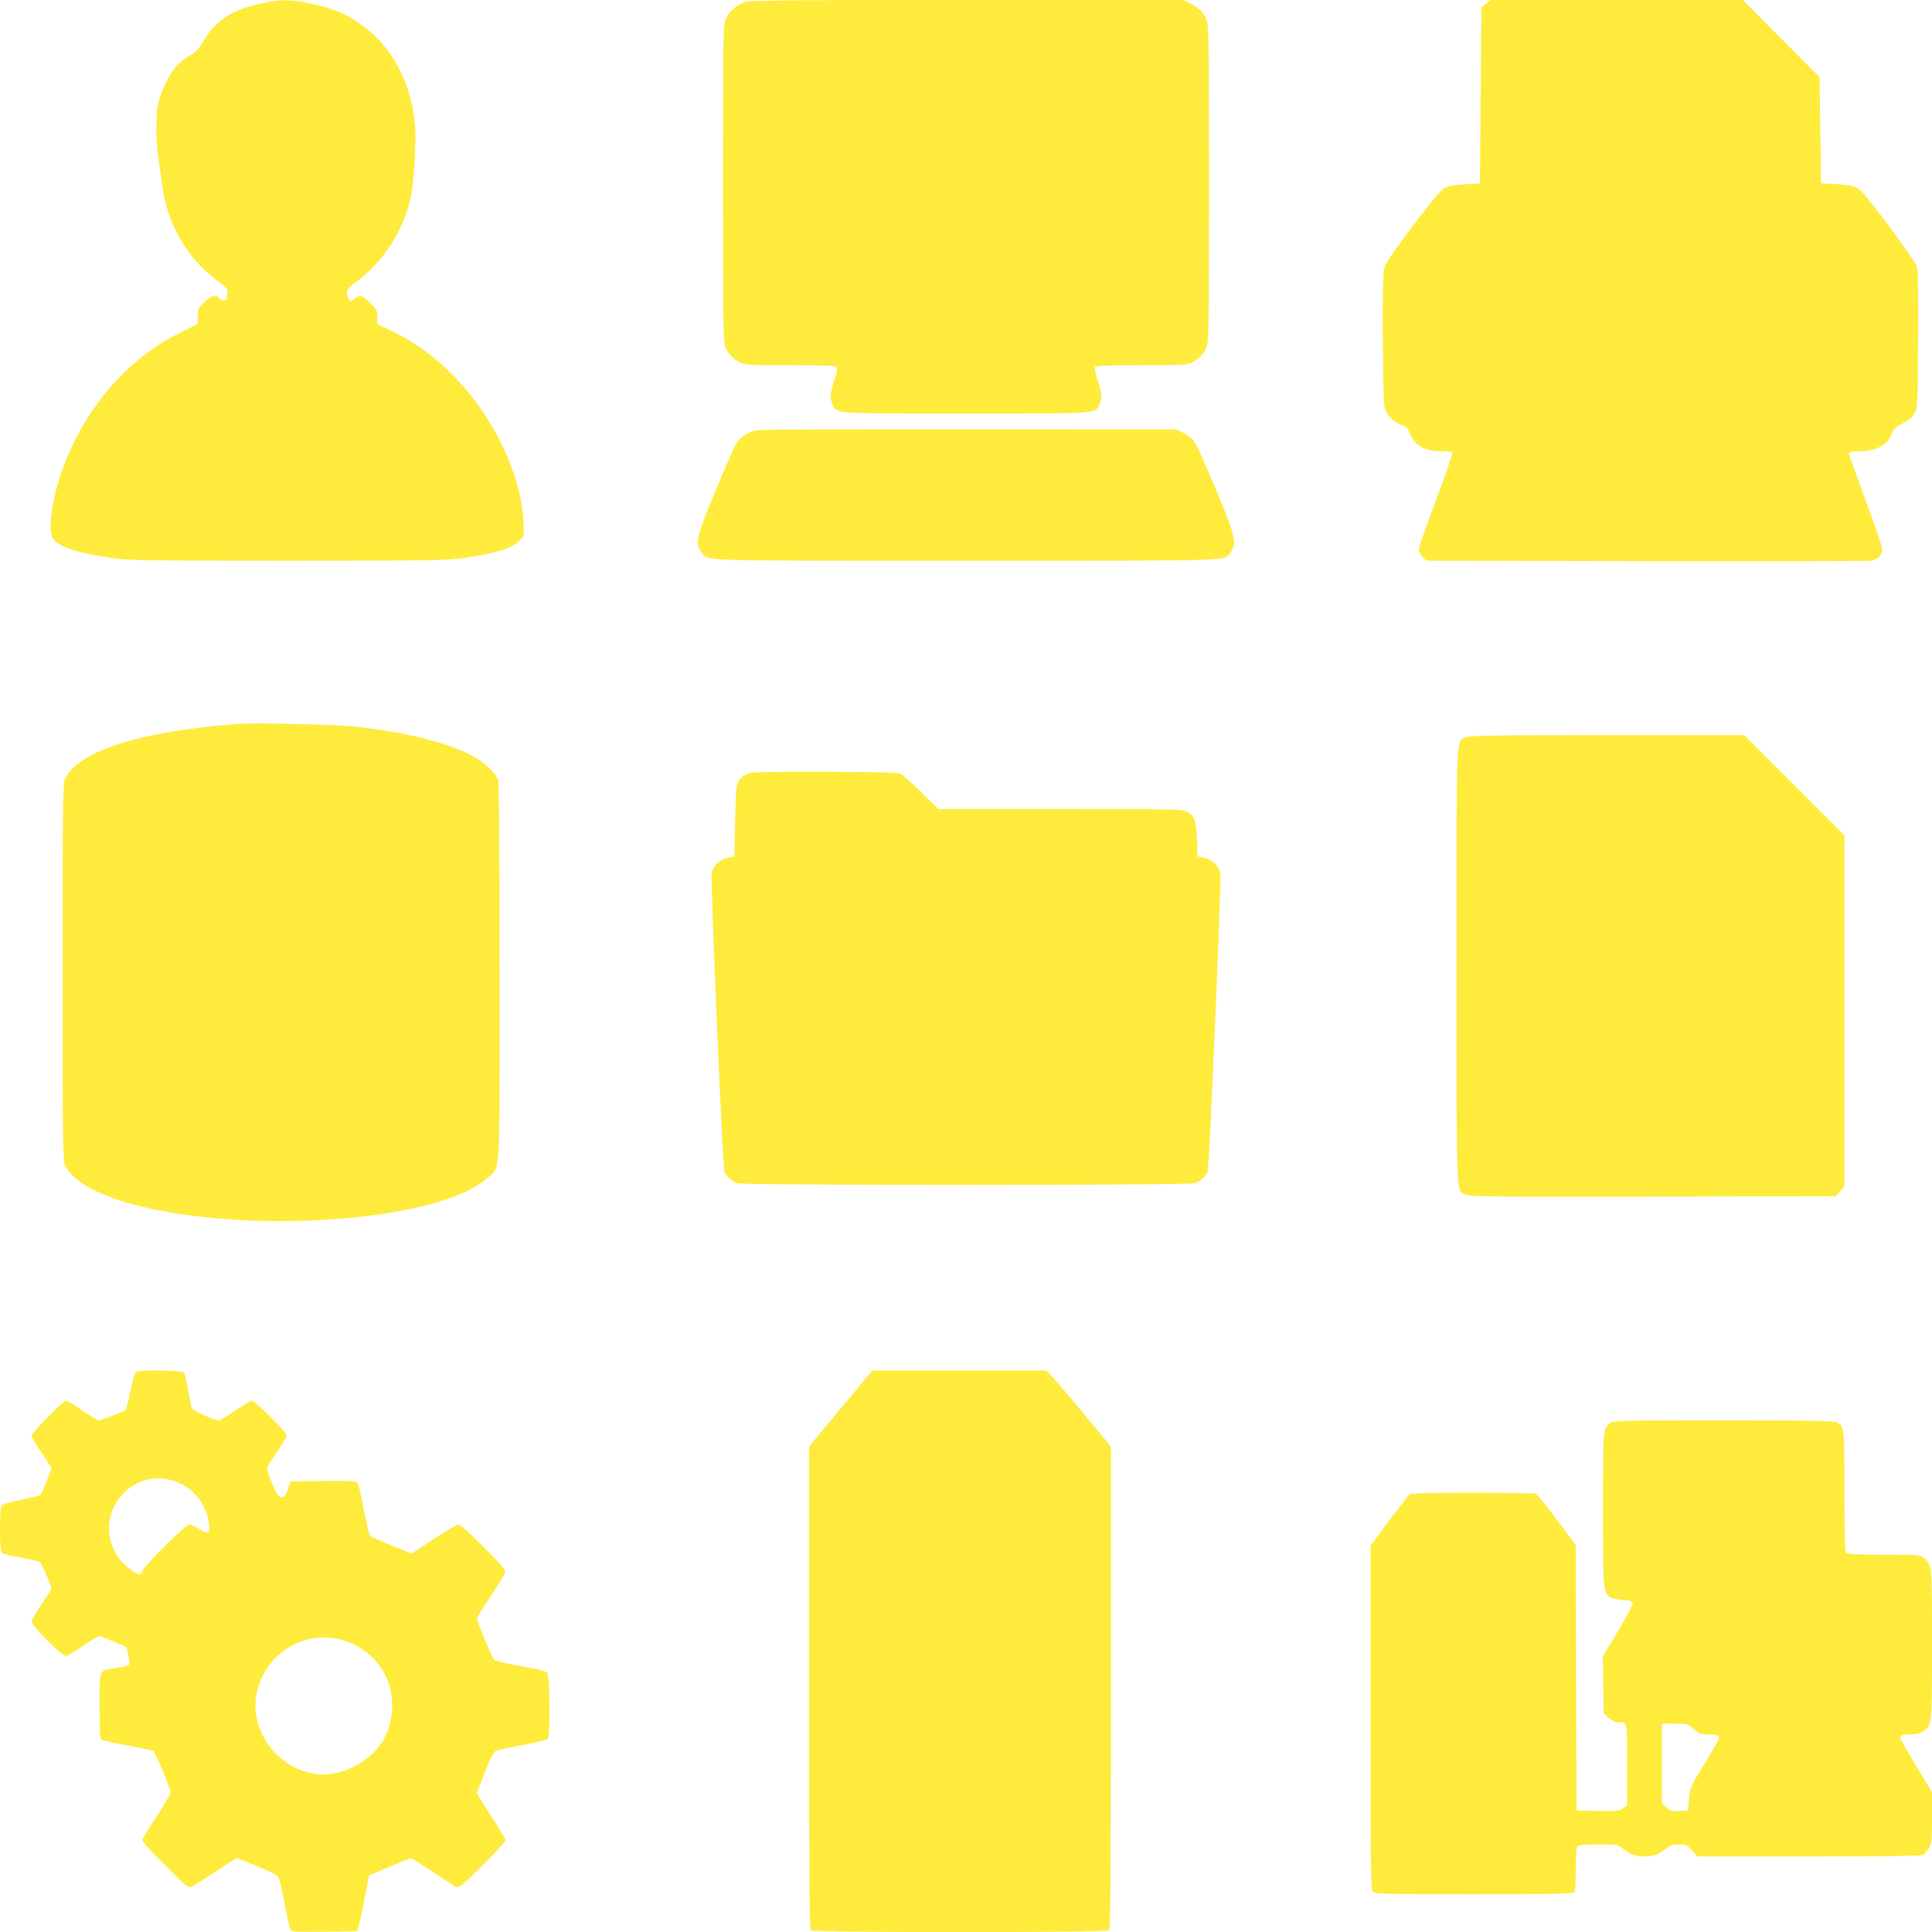
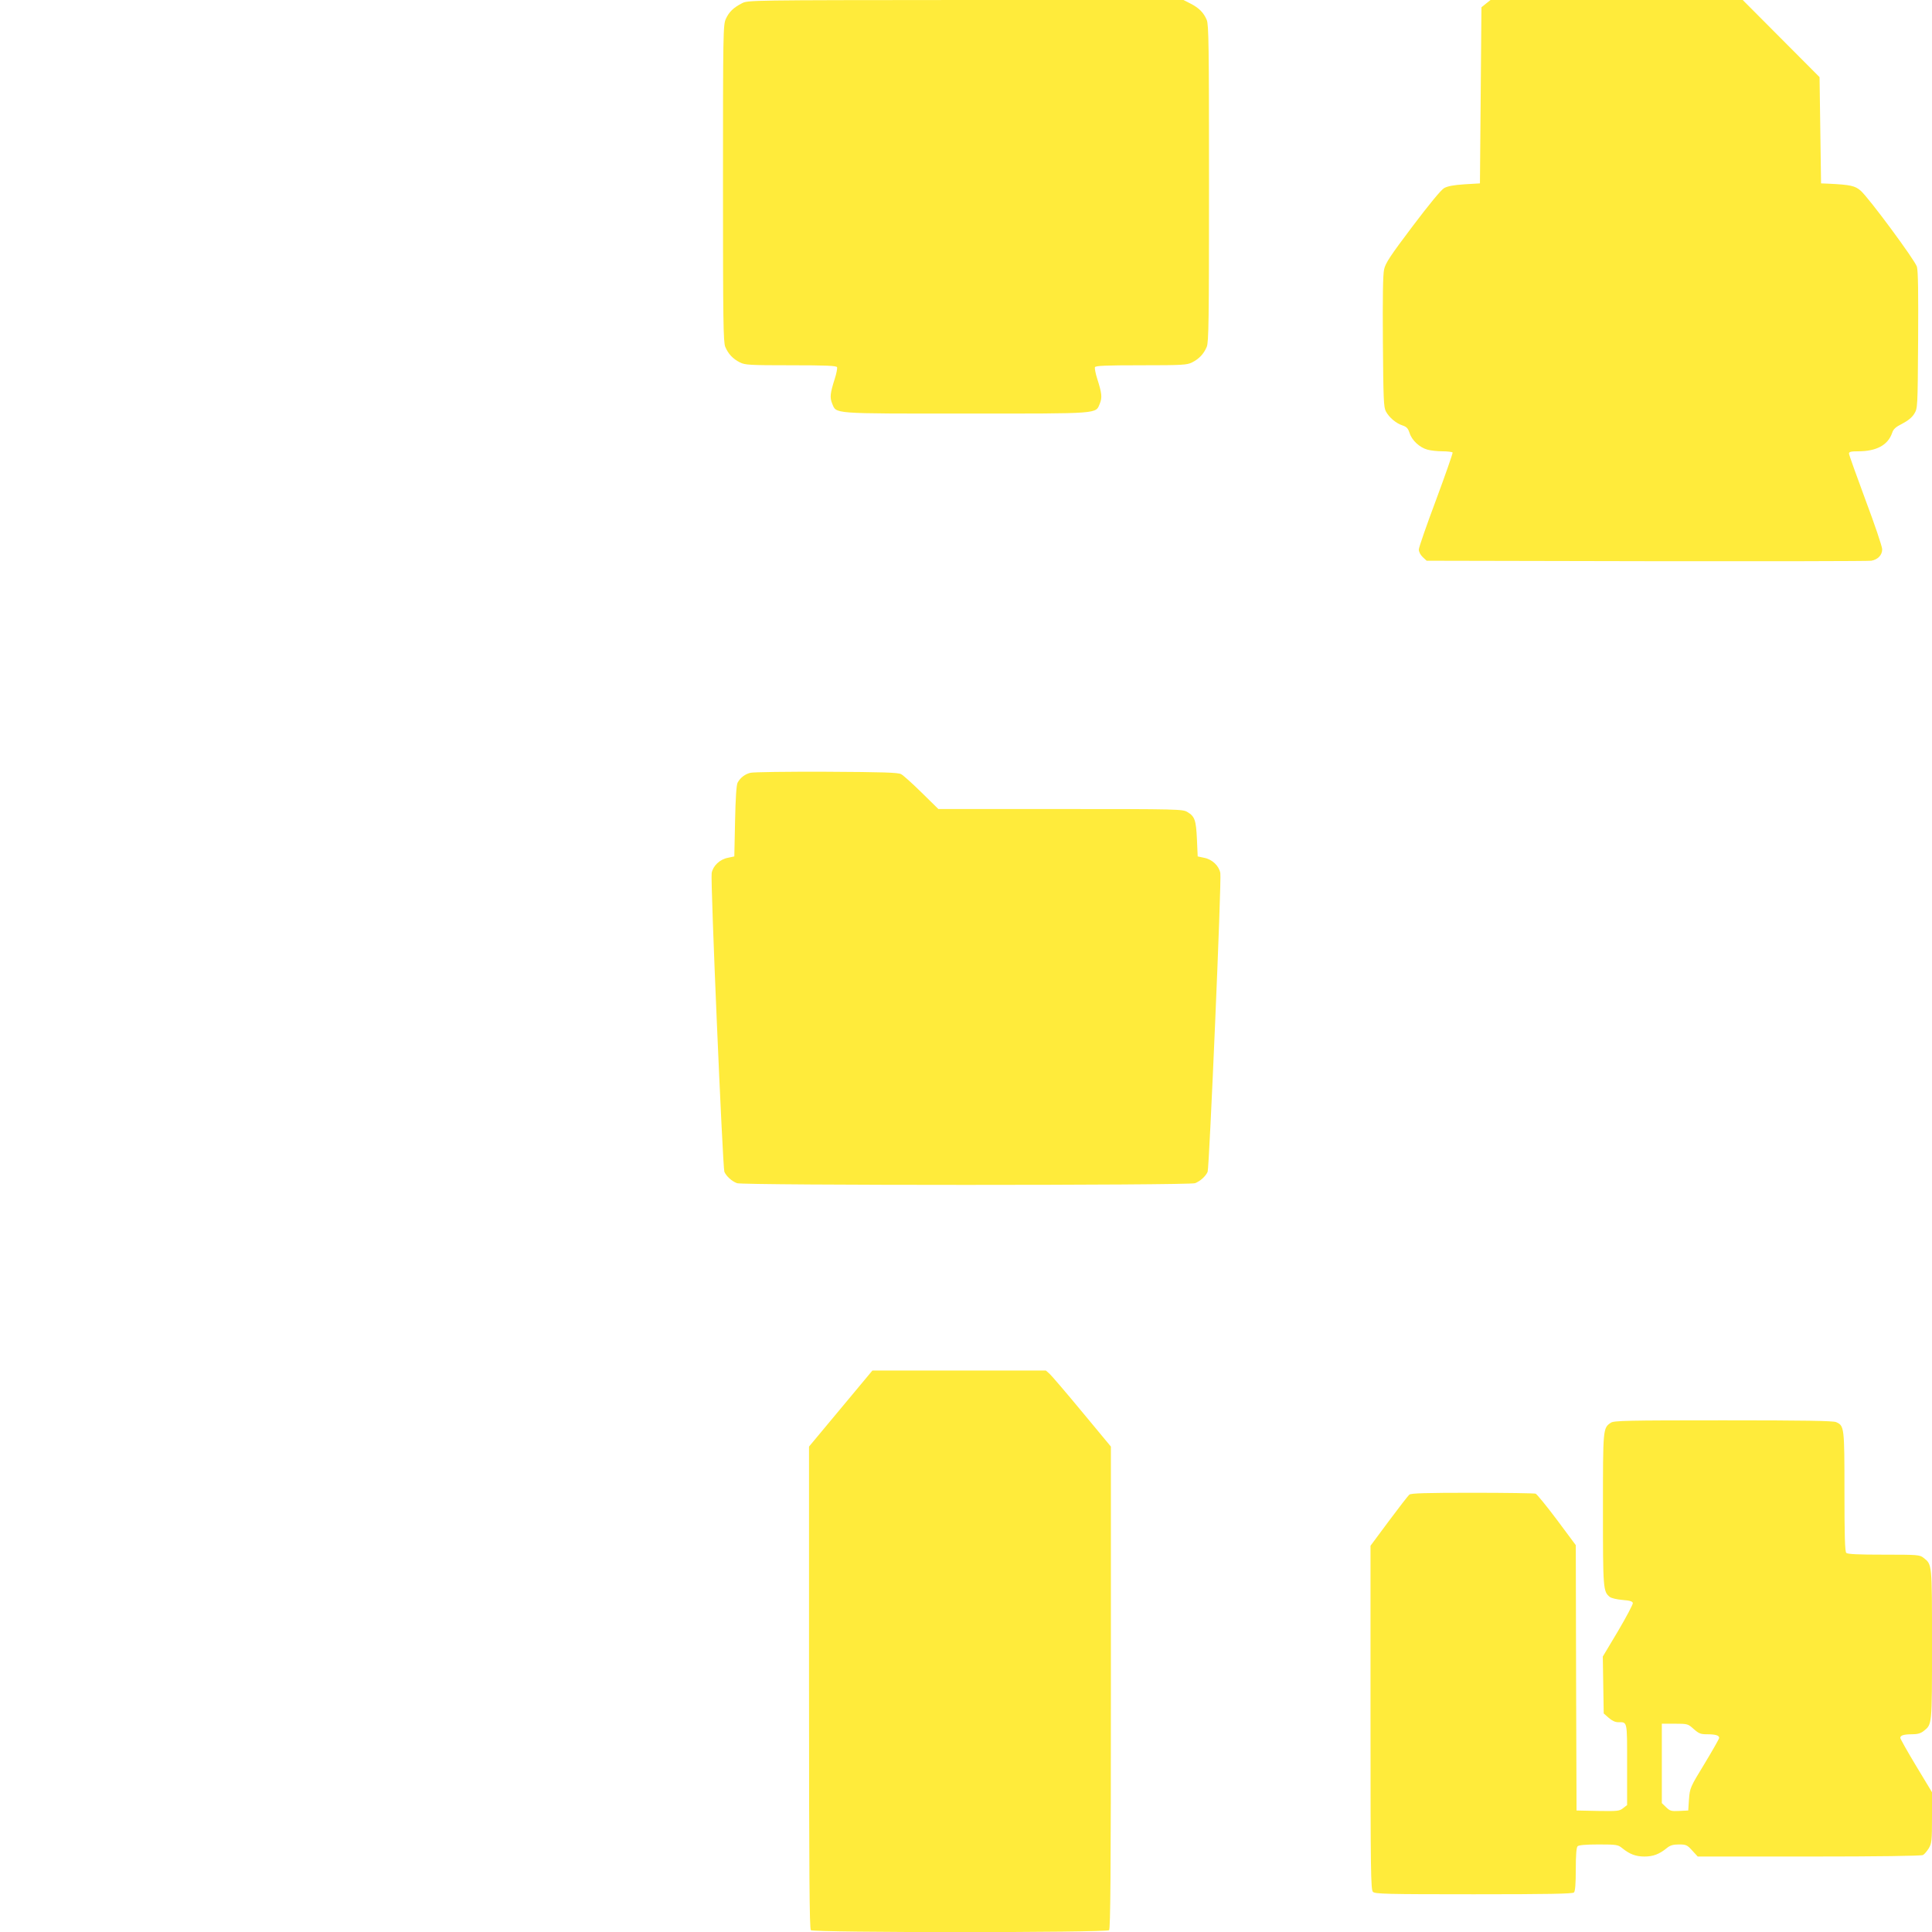
<svg xmlns="http://www.w3.org/2000/svg" version="1.0" width="1280pt" height="1280pt" viewBox="0 0 1280 1280" preserveAspectRatio="xMidYMid meet">
  <g transform="translate(0,1280) scale(0.1,-0.1)" fill="#ffeb3b" stroke="none">
-     <path d="M1750 12781 c-208 -42 -317 -110 -401 -252 -33 -54 -51 -74 -93 -98 -30 -16 -70 -49 -91 -73 -44 -50 -97 -159 -116 -238 -16 -70 -18 -253 -2 -350 7 -41 17 -120 24 -175 30 -268 162 -502 371 -656 65 -48 69 -54 64 -82 -3 -16 -6 -33 -6 -38 0 -15 -37 -10 -50 6 -21 25 -52 17 -97 -27 -40 -39 -43 -46 -43 -94 l0 -51 -112 -55 c-346 -170 -621 -482 -774 -880 -69 -177 -107 -407 -80 -472 26 -63 150 -108 396 -143 114 -16 218 -18 1165 -18 947 0 1051 2 1165 18 218 31 328 66 379 121 23 24 24 30 18 128 -17 308 -196 683 -451 947 -132 136 -267 234 -428 312 l-88 41 0 47 c0 43 -4 51 -48 94 -53 52 -68 56 -105 27 -26 -20 -26 -20 -36 -1 -24 44 -14 69 47 112 172 127 301 319 356 529 27 105 46 386 35 514 -26 283 -152 518 -353 661 -109 77 -189 110 -355 145 -112 24 -176 24 -291 1z" />
    <path d="M4915 12778 c-56 -29 -85 -57 -106 -103 -18 -38 -19 -90 -19 -1088 0 -923 2 -1052 15 -1085 20 -47 50 -79 97 -103 34 -17 62 -19 338 -19 236 0 302 -3 306 -13 2 -7 -4 -41 -15 -75 -31 -97 -34 -125 -18 -165 30 -70 -15 -67 887 -67 902 0 857 -3 887 67 16 40 13 68 -18 165 -11 34 -17 68 -15 75 4 10 70 13 306 13 276 0 304 2 338 19 47 24 77 56 97 103 13 33 15 162 15 1083 0 921 -2 1050 -15 1083 -21 49 -51 79 -107 108 l-47 24 -1443 0 c-1440 -1 -1443 -1 -1483 -22z" />
    <path d="M9845 12776 l-30 -24 -5 -584 -5 -583 -102 -6 c-73 -5 -111 -12 -135 -25 -21 -12 -98 -106 -210 -254 -147 -195 -179 -243 -188 -285 -8 -34 -10 -191 -8 -480 3 -383 5 -433 20 -461 22 -41 68 -79 111 -93 27 -9 36 -20 46 -50 14 -47 66 -96 118 -110 21 -6 66 -11 100 -11 34 0 64 -4 67 -8 2 -4 -47 -145 -109 -312 -63 -168 -115 -317 -115 -331 0 -15 11 -36 26 -50 l26 -24 1456 -3 c801 -1 1472 0 1490 3 44 8 72 38 72 76 0 17 -49 163 -110 325 -60 162 -110 301 -110 309 0 12 14 15 61 15 121 0 197 41 225 122 8 25 23 39 67 61 37 19 65 42 79 65 23 37 23 39 26 487 2 309 0 462 -8 488 -13 43 -318 456 -373 504 -37 32 -67 39 -212 46 l-50 2 -5 352 -5 352 -255 256 -254 255 -836 0 -835 0 -30 -24z" />
-     <path d="M5018 9950 c-64 -11 -113 -43 -142 -93 -14 -23 -75 -163 -137 -312 -124 -298 -135 -345 -93 -402 46 -62 -81 -58 1754 -58 1835 0 1708 -4 1754 58 42 57 32 103 -97 412 -65 154 -128 296 -142 316 -14 22 -44 46 -72 60 l-48 24 -1365 1 c-751 1 -1386 -2 -1412 -6z" />
-     <path d="M1575 8004 c-635 -48 -1043 -175 -1142 -357 -17 -30 -18 -110 -18 -1287 0 -1180 1 -1257 18 -1287 116 -214 698 -362 1422 -363 634 0 1181 113 1372 284 91 82 83 -47 83 1364 0 771 -4 1260 -10 1276 -15 40 -78 103 -140 141 -156 95 -447 171 -805 211 -123 14 -667 27 -780 18z" />
-     <path d="M9708 7914 c-62 -33 -58 64 -58 -1514 0 -1584 -4 -1482 60 -1515 26 -13 170 -15 1241 -13 l1211 3 29 33 29 32 0 1163 0 1162 -333 333 -332 332 -910 0 c-785 -1 -914 -3 -937 -16z" />
    <path d="M4972 7680 c-35 -8 -67 -32 -85 -65 -8 -13 -14 -104 -17 -255 l-5 -234 -42 -9 c-54 -10 -99 -53 -108 -101 -9 -46 73 -1948 84 -1979 12 -29 49 -63 84 -76 40 -15 2994 -15 3034 0 35 13 72 47 84 76 11 31 93 1933 84 1979 -9 48 -54 91 -108 101 l-42 9 -5 114 c-6 126 -14 151 -63 180 -31 19 -58 20 -841 20 l-809 0 -111 109 c-61 60 -122 115 -136 122 -20 11 -118 14 -495 16 -258 1 -485 -2 -503 -7z" />
-     <path d="M901 3711 c-7 -5 -24 -62 -37 -127 -13 -65 -28 -121 -32 -125 -11 -11 -161 -69 -178 -69 -8 0 -57 29 -109 65 -51 36 -99 65 -107 65 -20 0 -228 -212 -228 -233 0 -10 29 -60 65 -112 36 -51 65 -97 65 -101 0 -13 -62 -167 -71 -178 -4 -4 -60 -19 -125 -32 -64 -13 -123 -29 -130 -35 -20 -17 -20 -302 0 -318 8 -7 65 -21 127 -31 62 -11 119 -25 125 -32 14 -14 74 -154 74 -172 0 -6 -29 -53 -65 -105 -36 -52 -65 -104 -65 -115 0 -28 197 -226 225 -226 12 0 63 29 115 65 52 36 99 65 106 65 7 0 50 -16 97 -36 l86 -36 11 -54 c6 -29 9 -58 6 -63 -3 -5 -39 -15 -79 -21 -129 -22 -117 4 -117 -249 0 -200 2 -221 18 -229 9 -5 87 -22 172 -37 85 -15 160 -32 167 -37 14 -11 113 -250 113 -274 0 -9 -41 -80 -91 -157 -51 -77 -94 -147 -96 -156 -2 -10 51 -70 151 -169 146 -146 155 -153 178 -141 12 7 85 52 160 101 l136 89 129 -52 c70 -29 135 -60 144 -69 9 -11 27 -82 44 -176 15 -88 33 -167 39 -177 10 -16 29 -17 226 -15 l215 3 13 40 c6 22 24 105 40 185 l27 145 135 57 c74 31 138 57 142 57 3 1 67 -39 141 -88 73 -49 144 -94 156 -101 21 -11 33 -2 177 141 85 84 154 160 154 168 0 7 -43 79 -95 158 -52 79 -95 148 -95 154 0 5 24 68 53 140 35 89 59 134 72 140 11 5 91 22 179 38 95 17 162 34 167 42 15 24 11 412 -4 433 -10 13 -55 26 -178 48 -90 16 -169 35 -175 41 -14 14 -114 255 -114 273 0 7 41 75 92 151 50 76 93 146 96 156 4 14 -35 58 -144 168 -82 82 -156 149 -166 149 -9 0 -83 -43 -164 -96 l-147 -97 -131 53 c-72 29 -137 58 -143 64 -7 7 -26 85 -43 175 -16 90 -35 170 -41 177 -10 12 -53 14 -228 12 l-216 -3 -16 -50 c-16 -53 -44 -70 -67 -42 -17 19 -72 156 -72 177 0 9 29 59 65 111 36 52 65 101 65 109 0 20 -211 230 -231 230 -8 0 -57 -29 -109 -65 -52 -36 -101 -65 -109 -65 -36 0 -173 63 -181 84 -5 12 -16 66 -25 121 -9 55 -21 105 -27 112 -12 15 -294 19 -317 4z m289 -737 c102 -46 179 -150 194 -264 9 -71 -3 -79 -61 -42 -28 18 -59 32 -69 32 -24 0 -314 -289 -314 -313 0 -9 -6 -17 -14 -17 -28 0 -112 66 -144 114 -188 282 100 628 408 490z m1089 -1043 c113 -35 203 -107 264 -211 76 -131 74 -316 -6 -452 -62 -106 -195 -195 -326 -218 -286 -51 -561 226 -513 515 45 275 319 448 581 366z" />
    <path d="M5570 3468 l-210 -252 0 -1596 c0 -1228 3 -1599 12 -1608 17 -17 1959 -17 1976 0 9 9 12 380 12 1608 l0 1596 -190 229 c-105 127 -202 240 -216 253 l-25 22 -574 0 -575 0 -210 -252z" />
    <path d="M10672 3374 c-52 -36 -52 -35 -52 -574 0 -526 1 -544 45 -580 10 -8 47 -17 84 -20 49 -4 67 -9 69 -21 1 -8 -43 -92 -98 -185 l-101 -169 3 -188 3 -189 33 -29 c20 -18 43 -29 61 -29 64 0 61 14 61 -280 l0 -269 -27 -21 c-24 -19 -37 -20 -167 -18 l-141 3 -3 879 -2 879 -125 168 c-69 92 -133 170 -141 173 -9 3 -197 6 -418 6 -307 0 -406 -3 -418 -12 -9 -7 -70 -86 -137 -176 l-121 -163 0 -1139 c0 -1022 2 -1140 16 -1154 14 -14 88 -16 668 -16 494 0 655 3 664 12 8 8 12 57 12 153 0 96 4 145 12 153 8 8 54 12 139 12 119 0 129 -2 156 -24 49 -40 90 -56 148 -56 58 0 99 16 148 56 22 18 41 24 80 24 47 0 55 -3 88 -40 l37 -40 737 0 c459 0 743 4 755 10 10 5 27 26 39 45 19 33 21 51 21 204 l0 167 -105 174 c-58 96 -105 180 -105 186 0 17 24 24 79 24 34 0 56 6 75 21 57 45 56 35 56 574 0 539 1 529 -56 574 -25 20 -39 21 -263 21 -171 0 -240 3 -249 12 -9 9 -12 113 -12 405 0 427 -1 437 -55 461 -19 9 -210 12 -748 12 -639 0 -725 -2 -745 -16z m549 -2029 c34 -30 46 -35 88 -35 56 0 81 -7 81 -24 0 -6 -44 -83 -97 -171 -96 -157 -97 -161 -103 -235 l-5 -75 -59 -3 c-53 -3 -62 0 -87 24 l-29 28 0 263 0 263 86 0 c85 0 87 -1 125 -35z" />
  </g>
</svg>